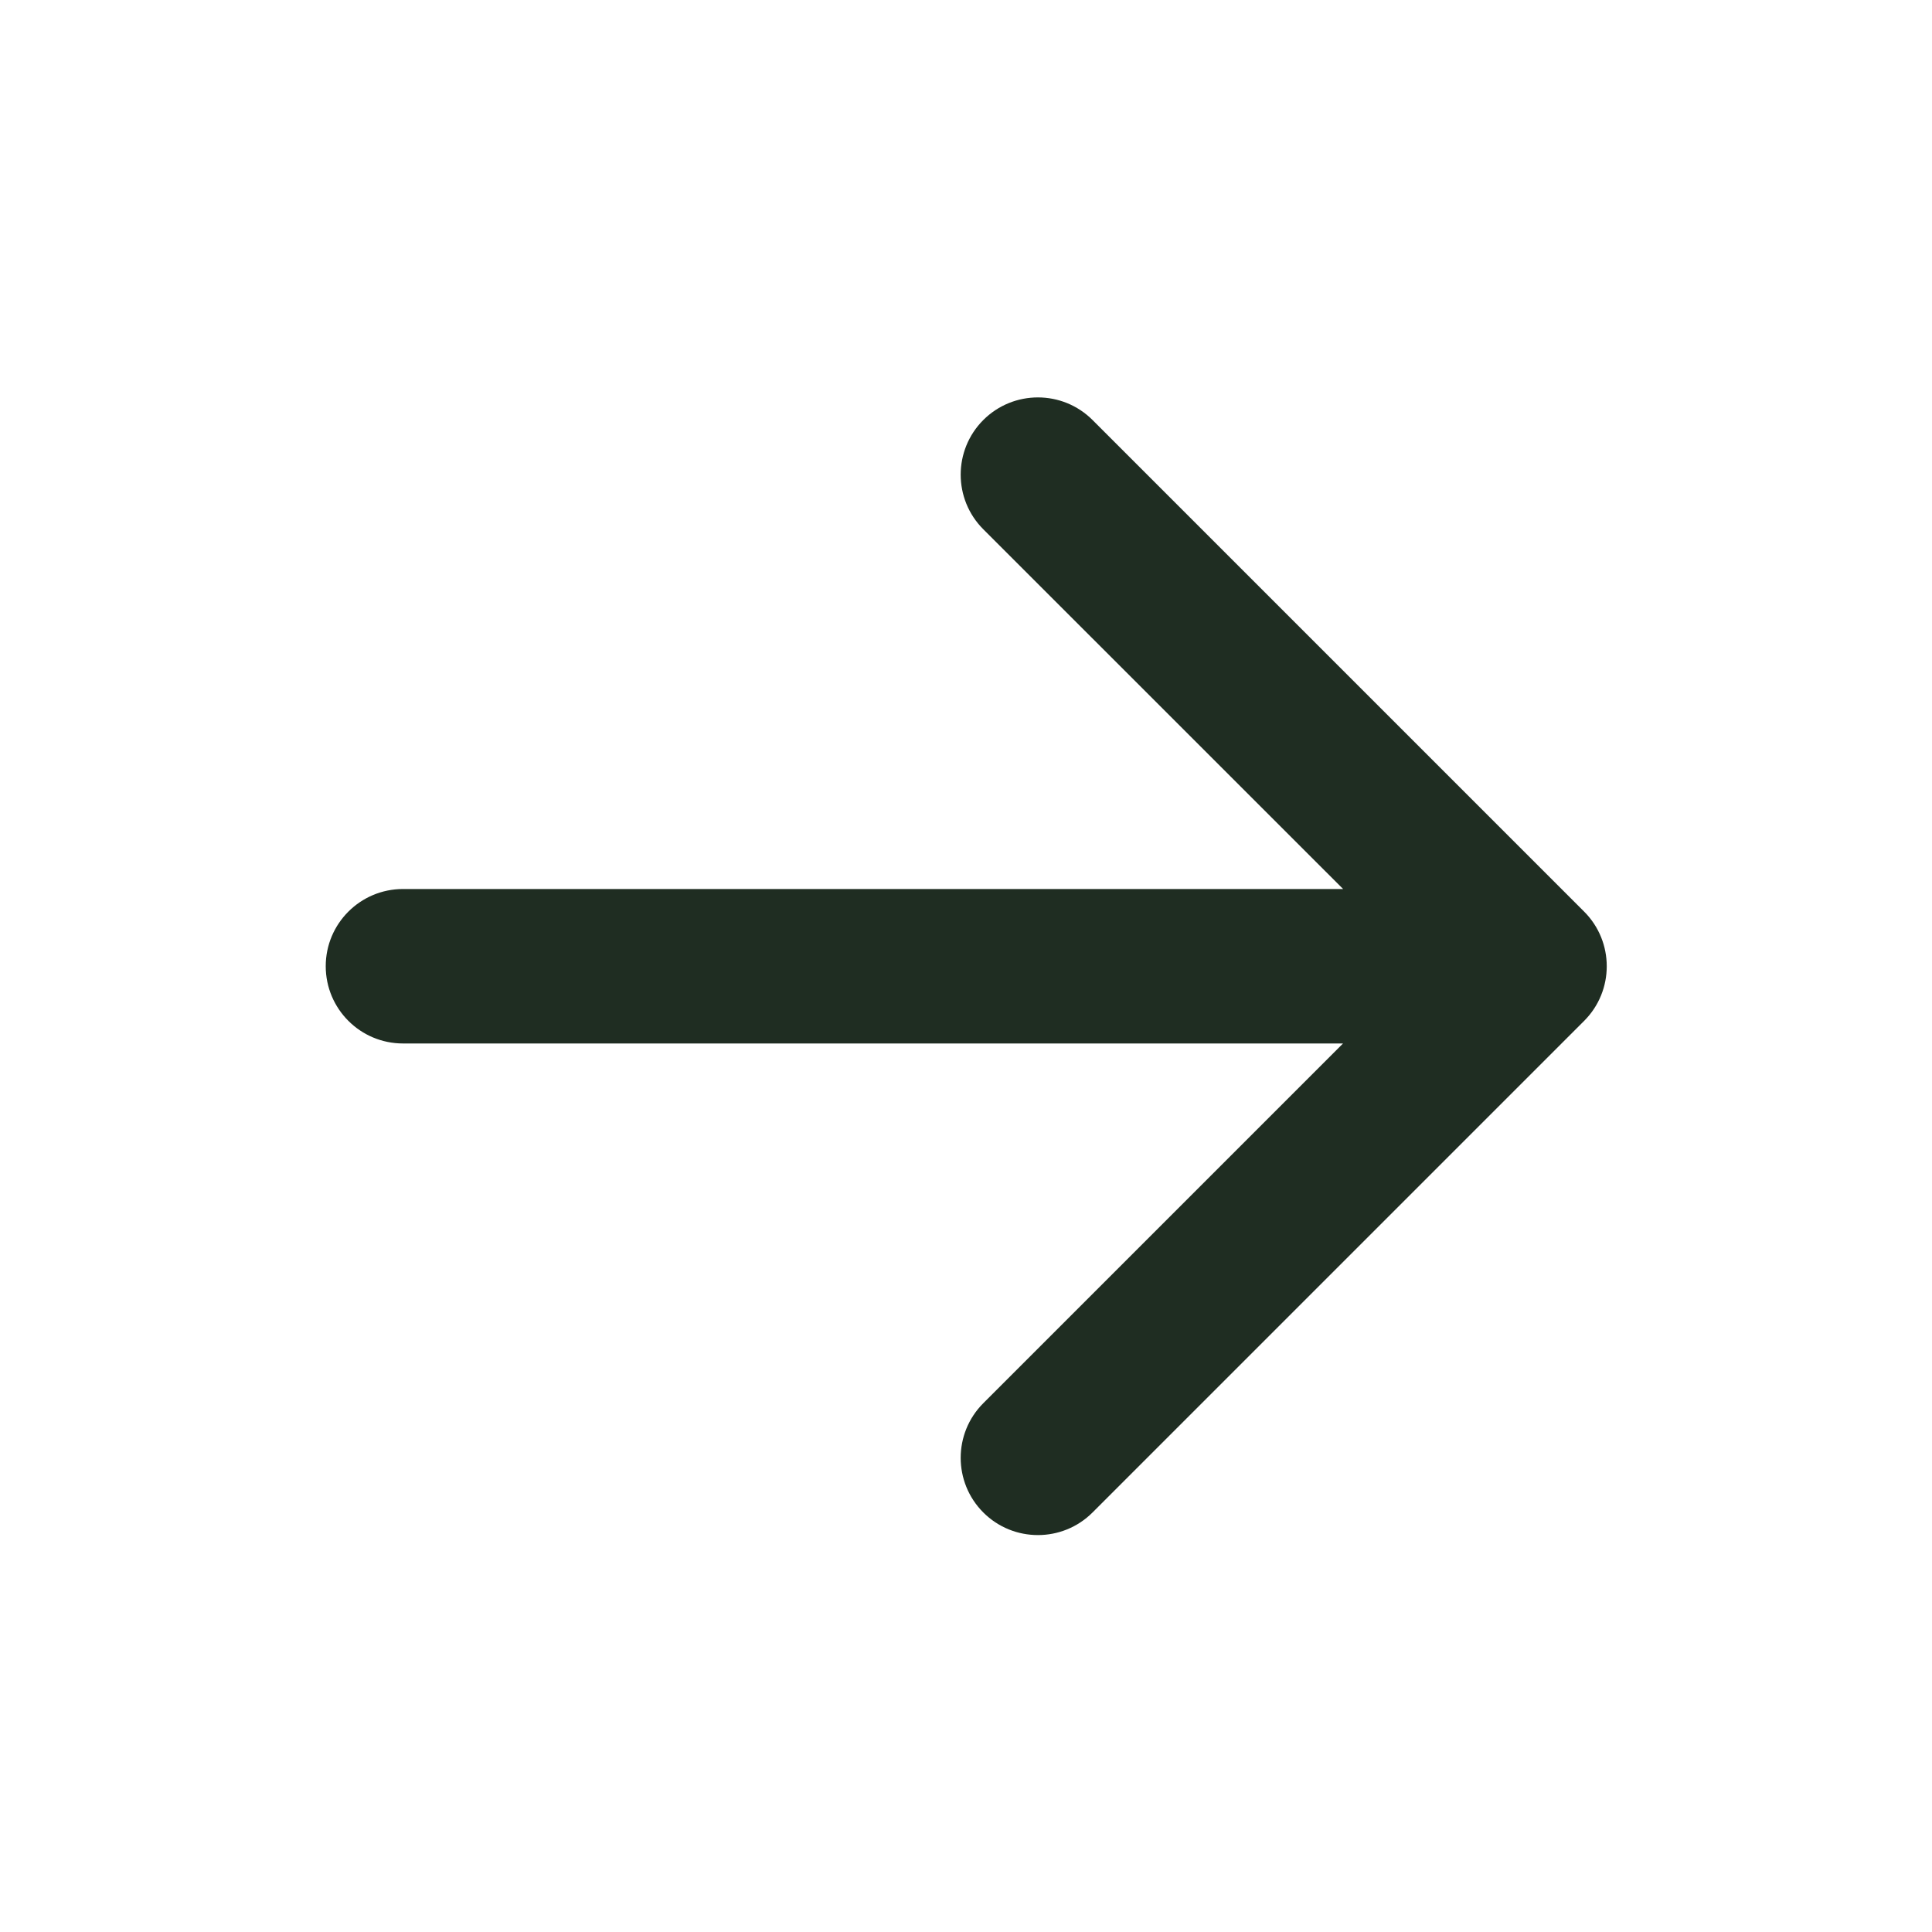
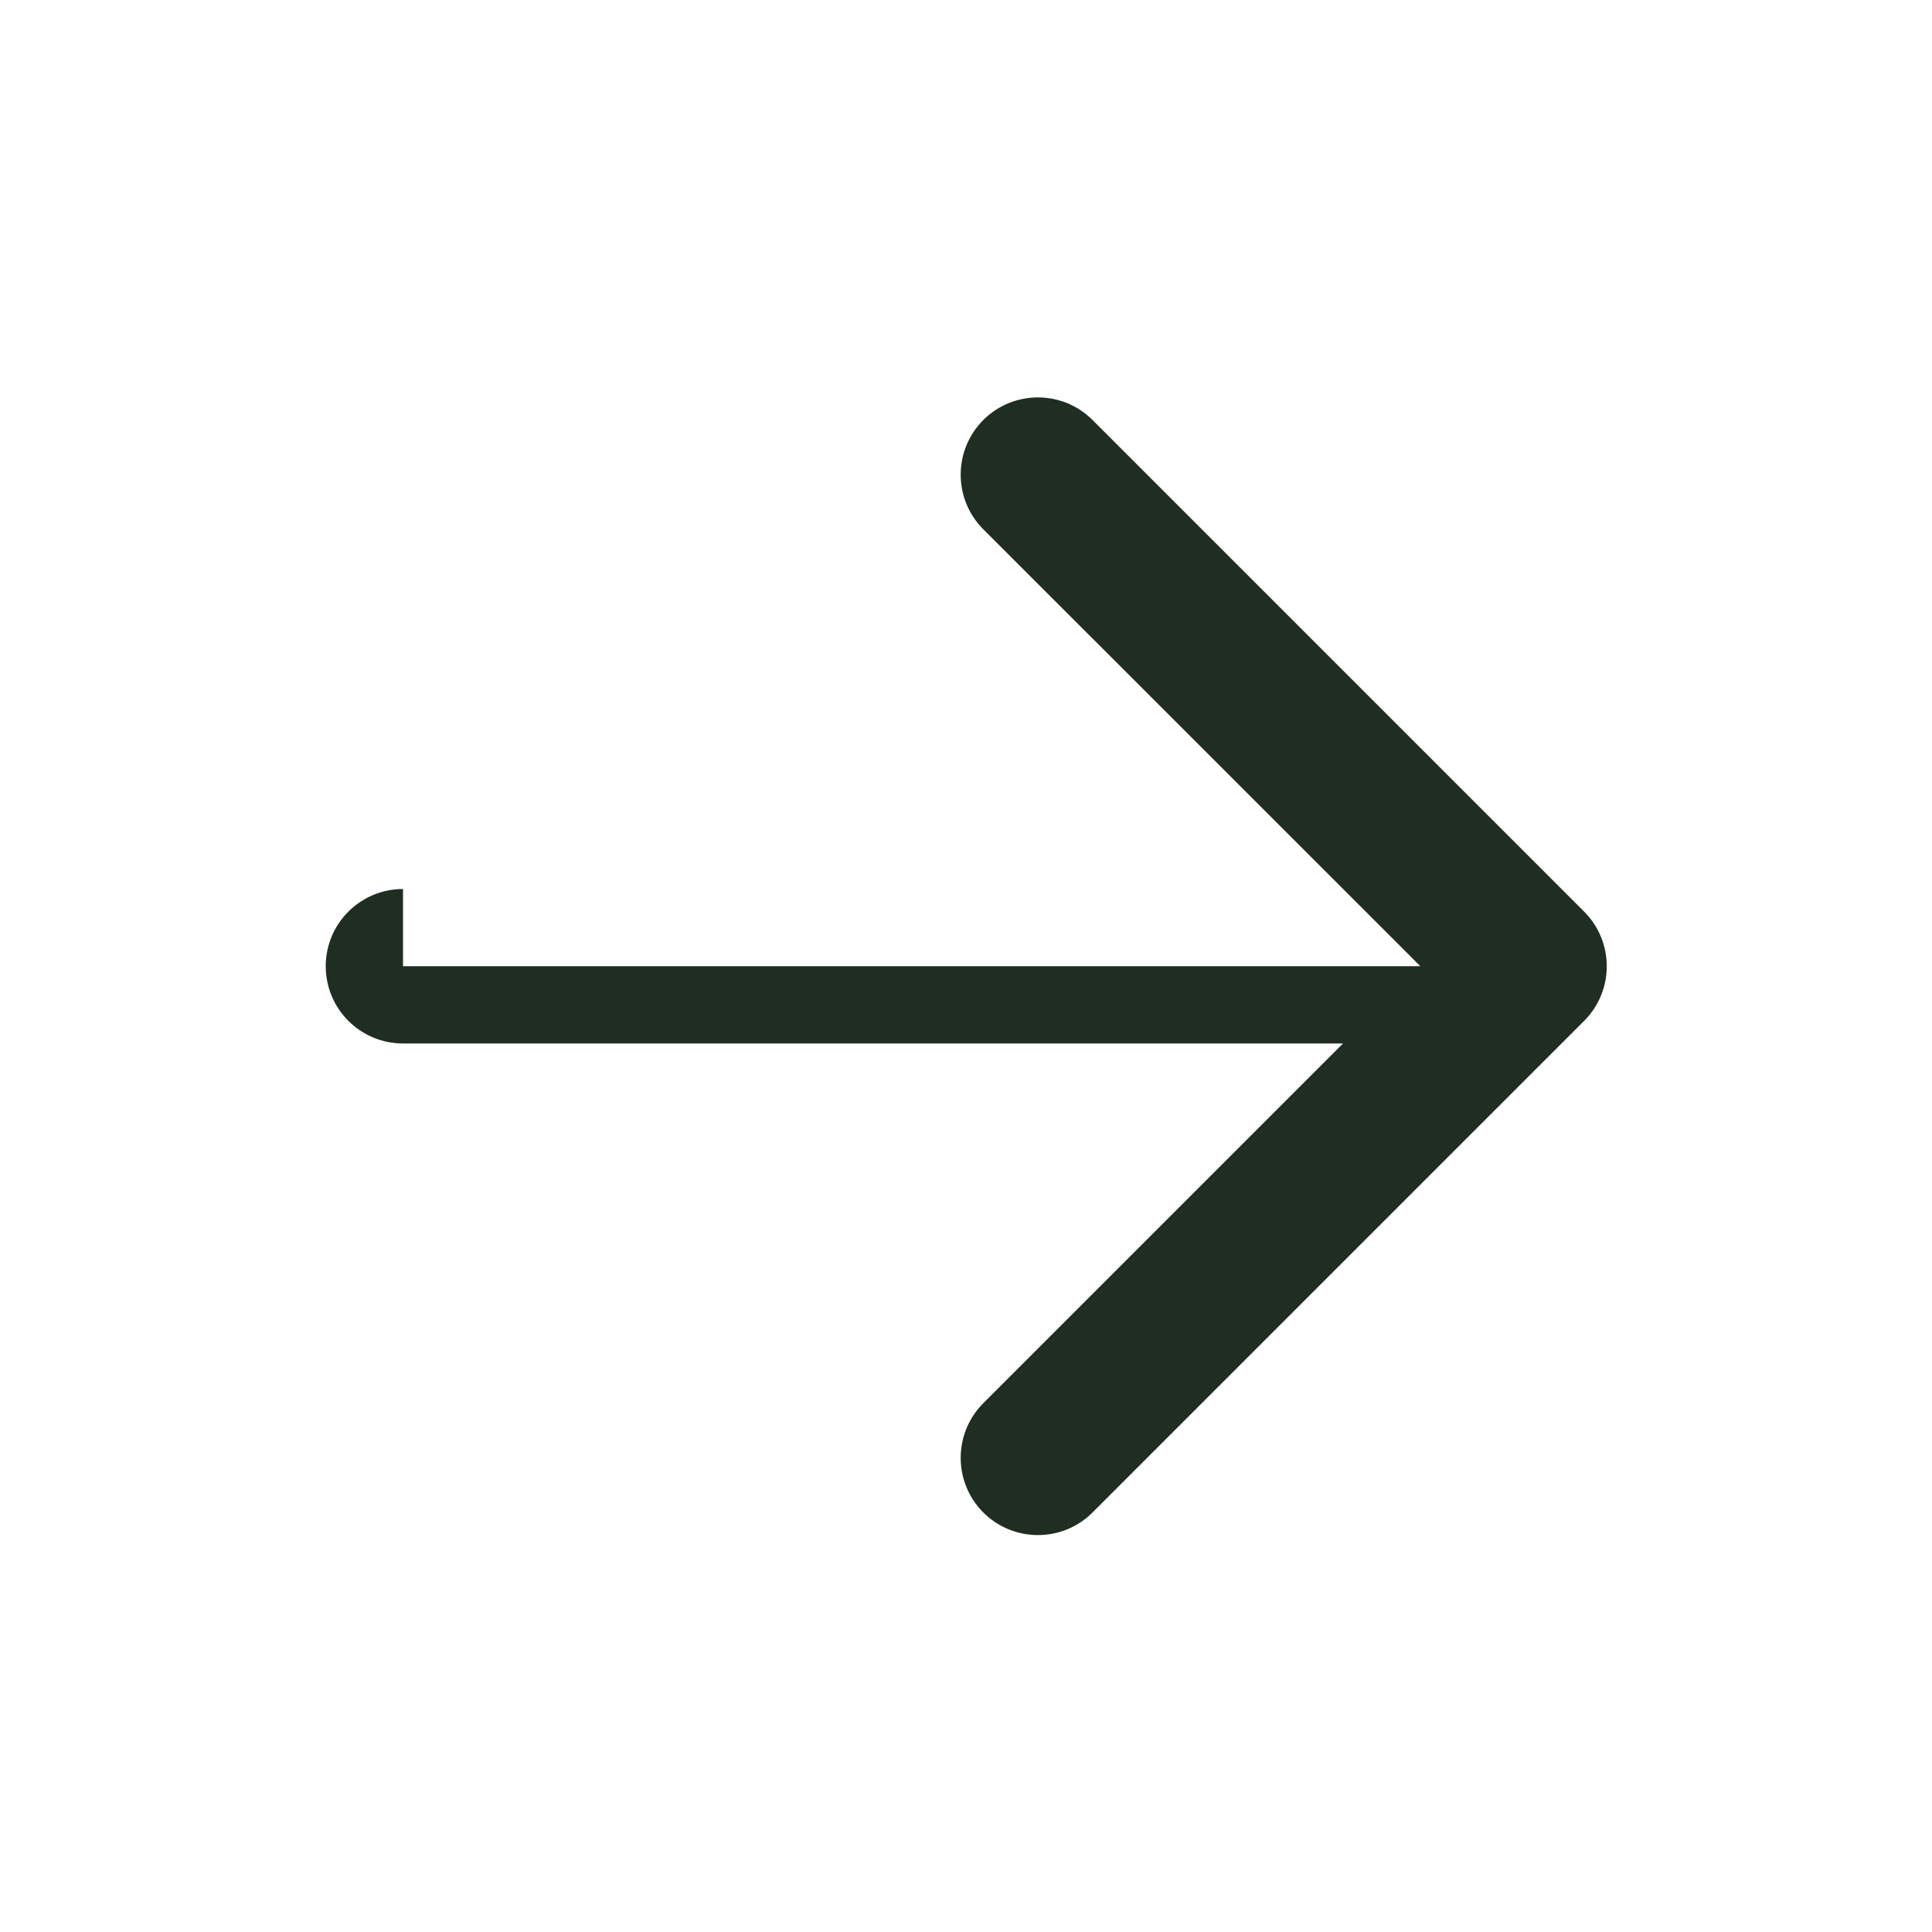
<svg xmlns="http://www.w3.org/2000/svg" width="20" height="20" viewBox="0 0 20 20" fill="none">
-   <path d="M4.172 9.203C3.73 9.203 3.372 9.561 3.372 10.002C3.372 10.444 3.73 10.802 4.172 10.802V10.002V9.203ZM16.399 10.568C16.711 10.256 16.711 9.749 16.399 9.437L11.31 4.348C10.998 4.036 10.491 4.036 10.179 4.348C9.867 4.66 9.867 5.167 10.179 5.479L14.703 10.002L10.179 14.526C9.867 14.838 9.867 15.345 10.179 15.657C10.491 15.969 10.998 15.969 11.31 15.657L16.399 10.568ZM4.172 10.002V10.802H15.834V10.002V9.203H4.172V10.002Z" fill="#1F2D22" />
+   <path d="M4.172 9.203C3.73 9.203 3.372 9.561 3.372 10.002C3.372 10.444 3.73 10.802 4.172 10.802V10.002V9.203ZM16.399 10.568C16.711 10.256 16.711 9.749 16.399 9.437L11.31 4.348C10.998 4.036 10.491 4.036 10.179 4.348C9.867 4.66 9.867 5.167 10.179 5.479L14.703 10.002L10.179 14.526C9.867 14.838 9.867 15.345 10.179 15.657C10.491 15.969 10.998 15.969 11.31 15.657L16.399 10.568ZM4.172 10.002V10.802H15.834V10.002H4.172V10.002Z" fill="#1F2D22" />
</svg>